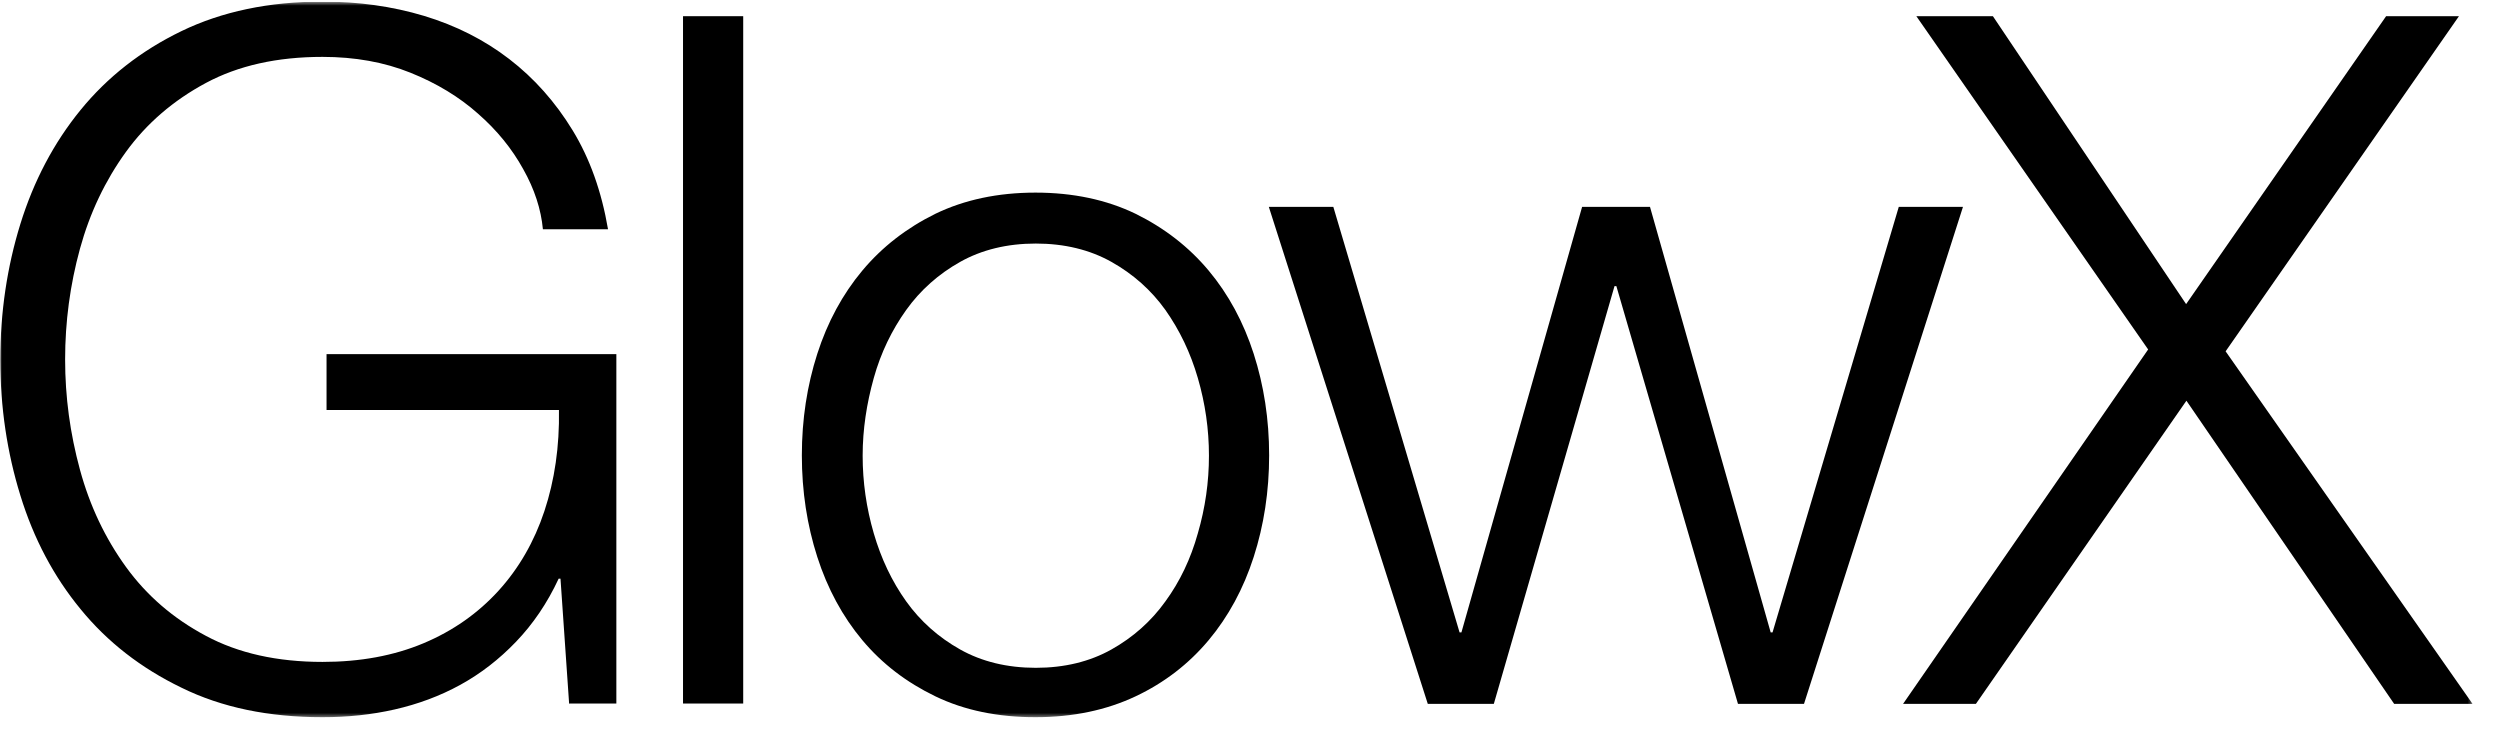
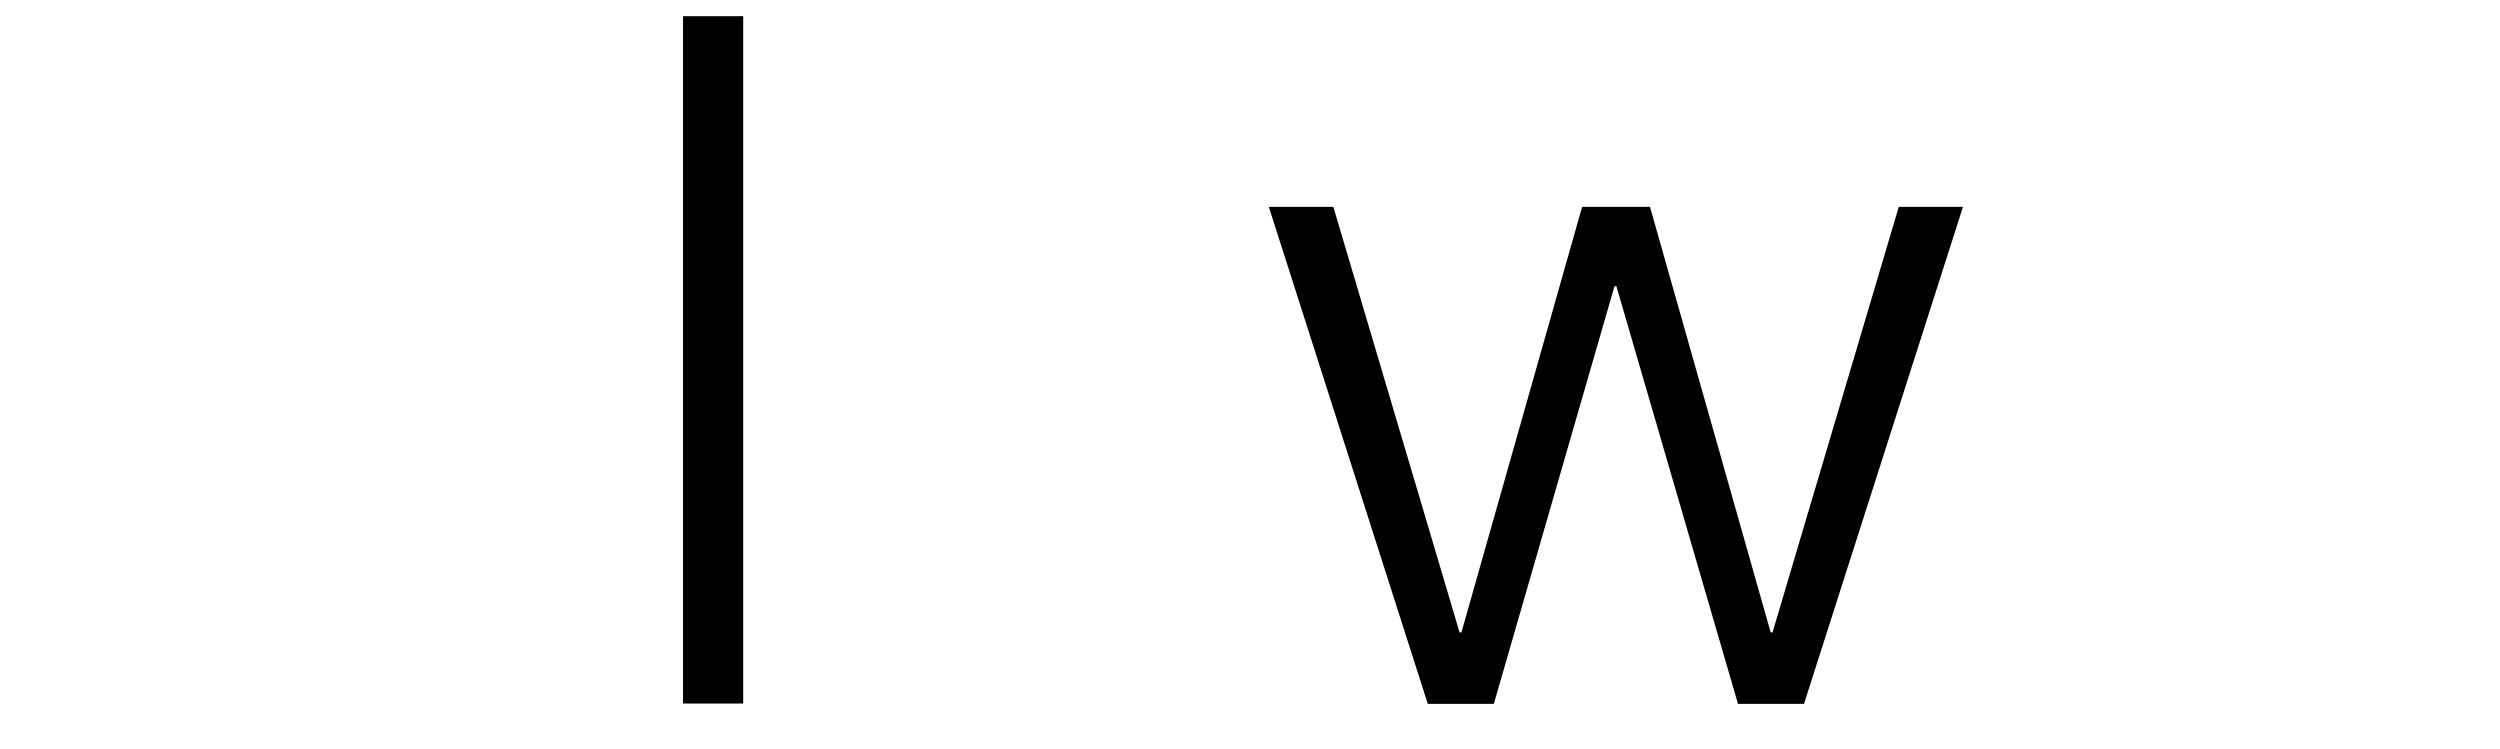
<svg xmlns="http://www.w3.org/2000/svg" fill="none" viewBox="0 0 654 196" height="196" width="654">
  <g clip-path="url(#clip0_1_87)">
    <mask height="188" width="647" y="0" x="0" maskUnits="userSpaceOnUse" style="mask-type:luminance" id="mask0_1_87">
-       <path fill="white" d="M646.733 0.5L0 0.5L0 187.619L646.733 187.619V0.5Z" />
+       <path fill="white" d="M646.733 0.5L0 0.5L0 187.619L646.733 187.619V0.5" />
    </mask>
    <g mask="url(#mask0_1_87)">
-       <path fill="black" d="M148.886 184.125L146.625 151.381H146.141C143.153 157.8 139.439 163.244 134.999 167.875C130.558 172.506 125.713 176.244 120.384 179.169C115.056 182.094 109.323 184.206 103.267 185.588C97.212 186.969 90.914 187.619 84.374 187.619C70.325 187.619 58.053 185.1 47.476 179.9C36.899 174.781 28.098 167.956 21.073 159.344C14.049 150.812 8.801 140.9 5.329 129.606C1.857 118.394 0.081 106.531 0.081 94.1C0.081 81.669 1.857 69.806 5.329 58.594C8.801 47.381 14.049 37.387 21.073 28.775C28.098 20.162 36.899 13.256 47.476 8.137C58.053 3.019 70.406 0.419 84.374 0.419C93.74 0.419 102.541 1.637 110.938 4.156C119.254 6.675 126.682 10.412 133.222 15.45C139.762 20.487 145.253 26.662 149.774 34.056C154.296 41.45 157.364 50.062 159.059 59.975L142.023 59.975C141.539 54.775 139.843 49.494 136.856 44.212C133.949 38.931 129.993 34.056 125.067 29.75C120.142 25.362 114.248 21.787 107.385 19.025C100.522 16.262 92.852 14.881 84.374 14.881C72.505 14.881 62.332 17.156 53.854 21.706C45.376 26.256 38.352 32.269 32.942 39.744C27.533 47.219 23.496 55.669 20.912 65.094C18.328 74.519 17.036 84.188 17.036 94.019C17.036 103.85 18.328 113.356 20.912 122.863C23.496 132.369 27.533 140.819 32.942 148.294C38.352 155.769 45.296 161.781 53.854 166.331C62.332 170.881 72.505 173.156 84.374 173.156C94.225 173.156 103.025 171.531 110.776 168.281C118.527 165.031 125.067 160.4 130.396 154.55C135.725 148.7 139.762 141.713 142.427 133.669C145.091 125.625 146.383 116.769 146.222 107.263L85.424 107.263V92.638L161.239 92.638V184.044H148.967L148.886 184.125Z" />
      <path fill="black" d="M194.423 4.237L194.423 184.044H178.678L178.678 4.237L194.423 4.237Z" />
-       <path fill="black" d="M297.045 55.913C304.635 59.65 311.013 64.606 316.181 70.781C321.348 76.956 325.304 84.269 327.969 92.556C330.633 100.844 332.006 109.7 332.006 119.125C332.006 128.55 330.633 137.406 327.969 145.694C325.304 153.981 321.348 161.294 316.181 167.469C311.013 173.644 304.635 178.6 297.045 182.175C289.456 185.75 280.736 187.619 270.885 187.619C261.035 187.619 252.315 185.831 244.725 182.175C237.136 178.519 230.757 173.644 225.59 167.469C220.422 161.294 216.466 153.981 213.802 145.694C211.137 137.406 209.764 128.55 209.764 119.125C209.764 109.7 211.137 100.844 213.802 92.556C216.466 84.269 220.422 76.956 225.59 70.781C230.757 64.606 237.136 59.65 244.725 55.913C252.315 52.256 261.035 50.388 270.885 50.388C280.736 50.388 289.456 52.256 297.045 55.913ZM251.184 68.506C245.533 71.675 240.769 75.9 237.055 81.1C233.341 86.3 230.434 92.231 228.577 98.894C226.72 105.556 225.67 112.3 225.67 119.206C225.67 126.113 226.639 132.856 228.577 139.519C230.515 146.181 233.341 152.113 237.055 157.313C240.769 162.513 245.533 166.738 251.184 169.906C256.836 173.075 263.457 174.7 270.966 174.7C278.475 174.7 285.096 173.075 290.747 169.906C296.399 166.738 301.163 162.513 304.877 157.313C308.672 152.113 311.498 146.181 313.355 139.519C315.293 132.856 316.261 126.113 316.261 119.206C316.261 112.3 315.293 105.556 313.355 98.894C311.417 92.231 308.591 86.381 304.877 81.1C301.163 75.9 296.399 71.675 290.747 68.506C285.096 65.338 278.475 63.713 270.966 63.713C263.457 63.713 256.836 65.338 251.184 68.506Z" />
      <path fill="black" d="M348.801 54.125L381.824 165.437H382.308L413.878 54.125H431.641L463.21 165.437H463.695L496.718 54.125H513.512L471.93 184.125H454.652L422.84 74.844H422.356L390.786 184.125H373.507L331.926 54.125H348.72H348.801Z" />
-       <path fill="black" d="M521.342 4.237L571.886 79.556L624.206 4.237L643.261 4.237L582.221 91.906L646.813 184.125H626.305L571.967 104.825L516.901 184.125H497.847L561.955 91.419L501.318 4.237L521.342 4.237Z" />
    </g>
  </g>
  <defs>
    <clipPath id="clip0_1_87">
      <rect transform="translate(0 0.5)" fill="white" height="195" width="654" />
    </clipPath>
  </defs>
</svg>